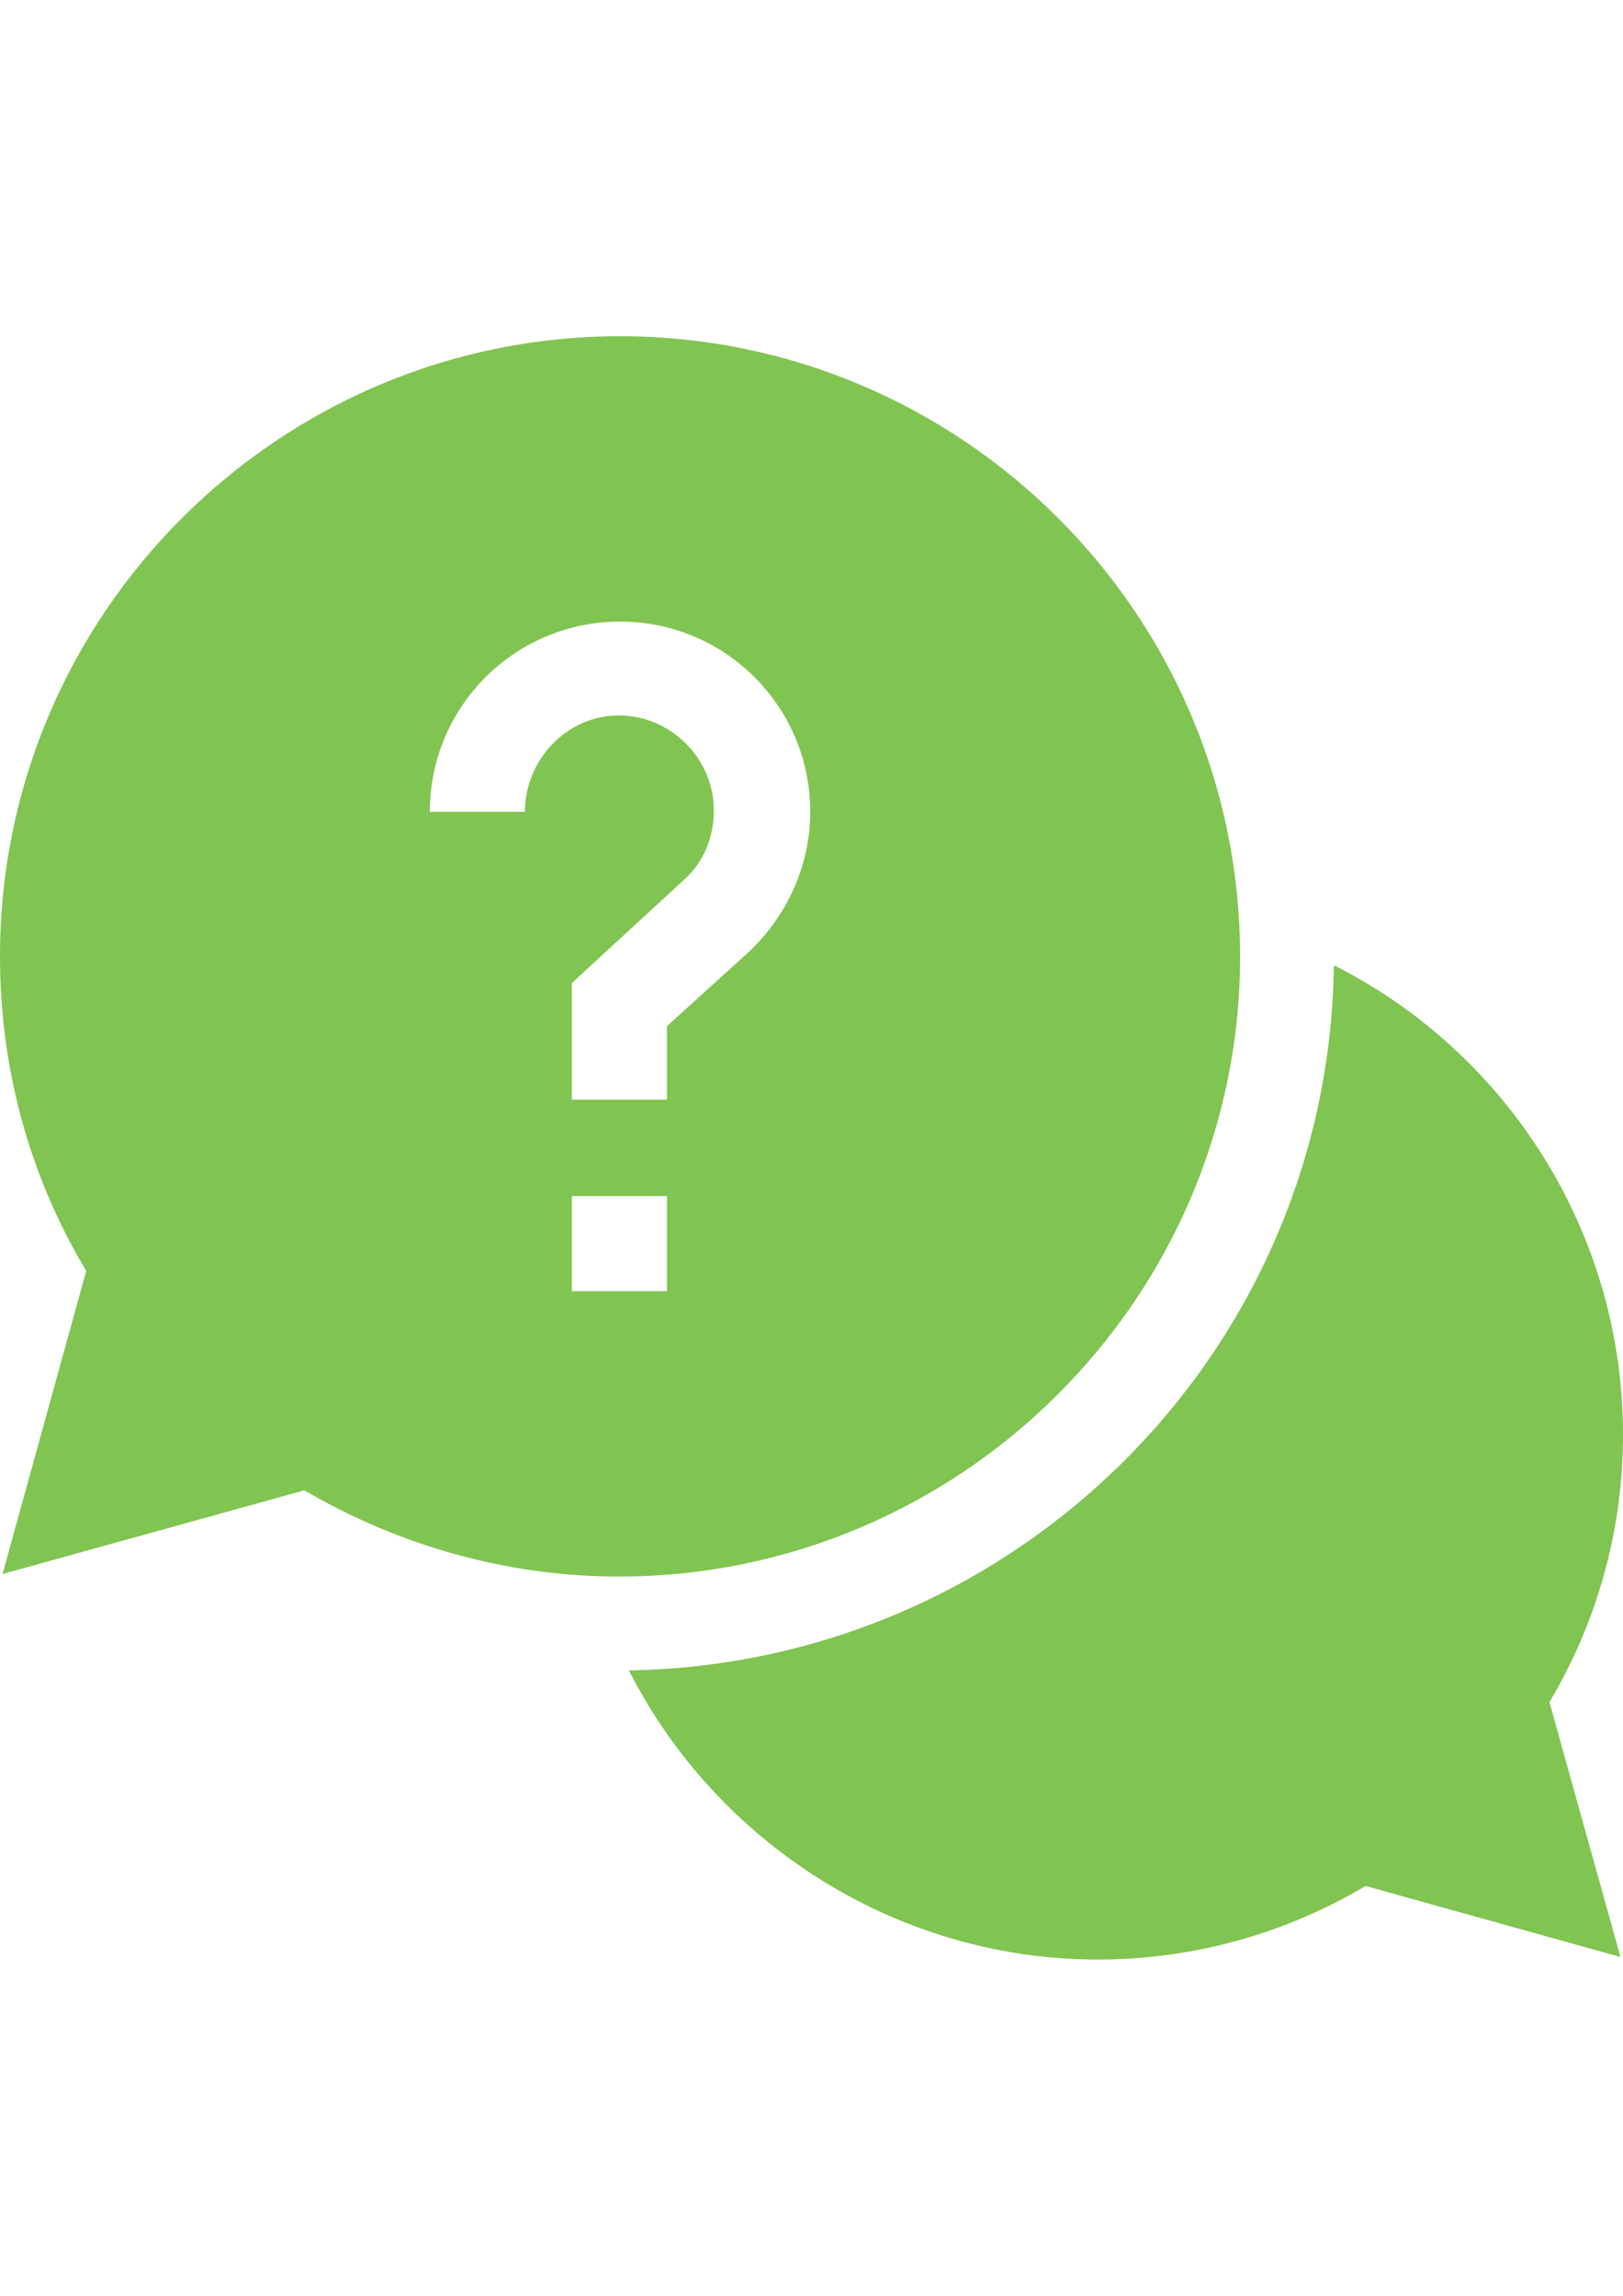
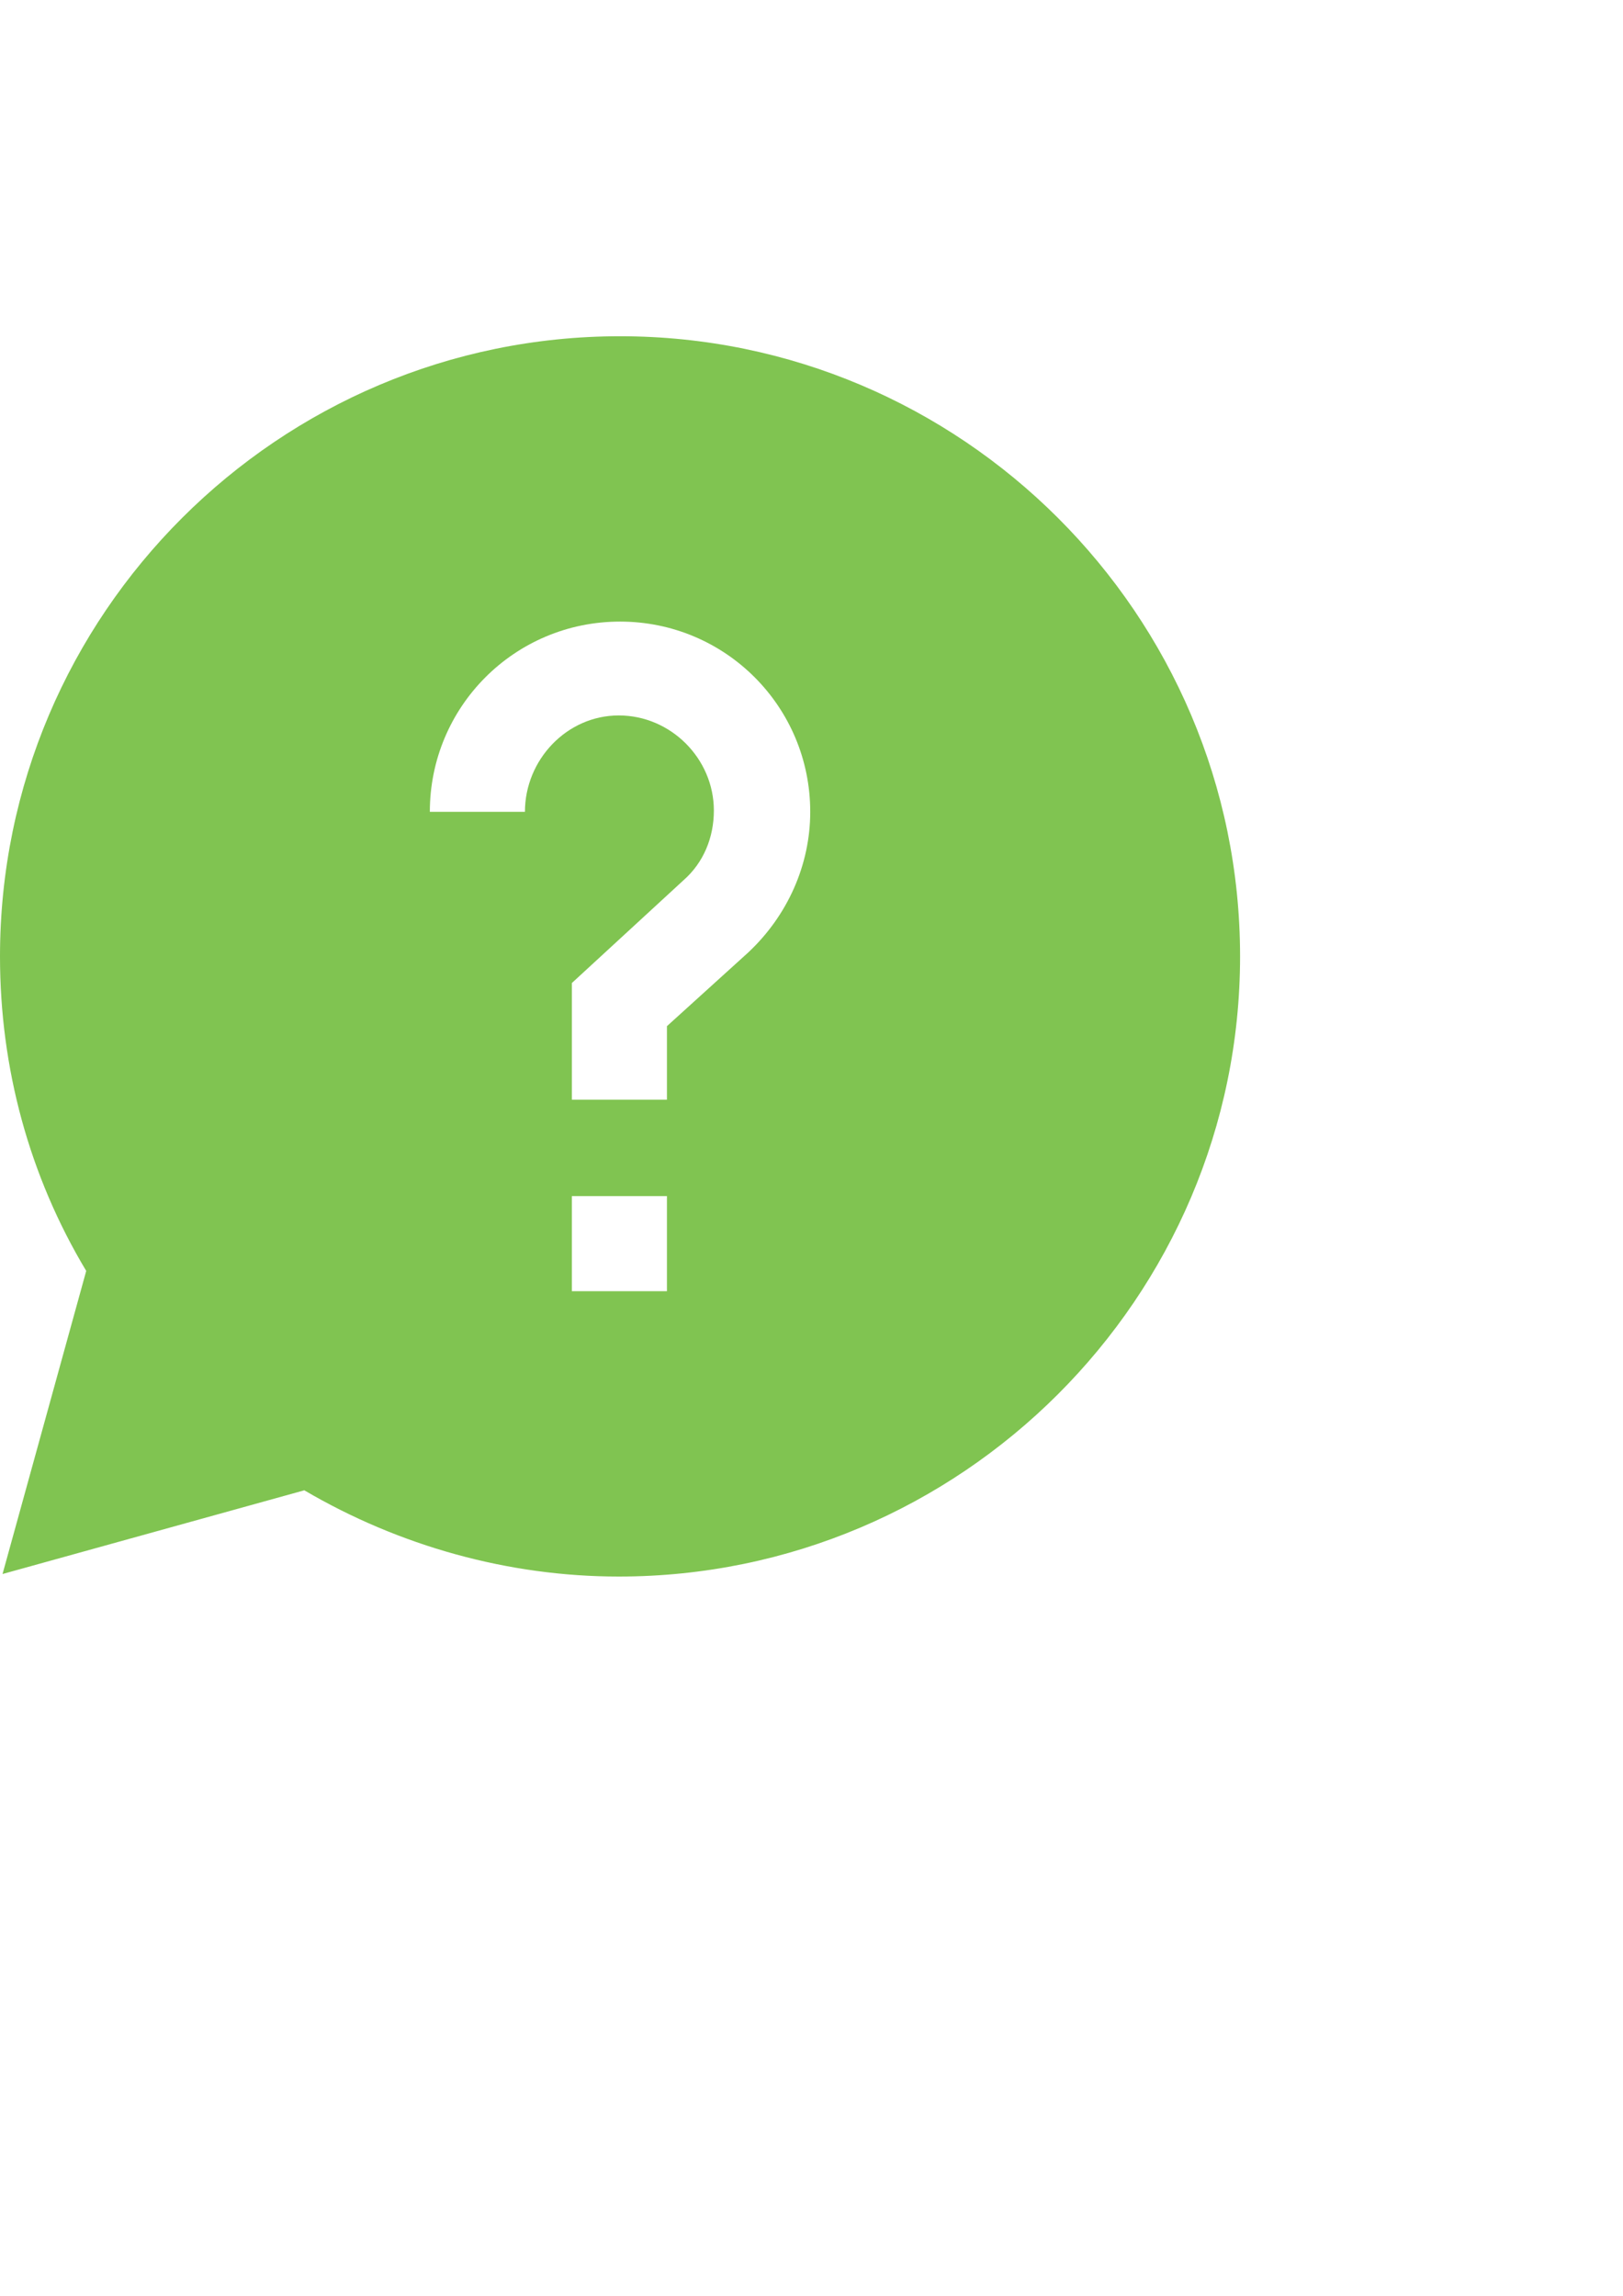
<svg xmlns="http://www.w3.org/2000/svg" version="1.1" id="Layer_1" x="0px" y="0px" width="595.281px" height="841.891px" viewBox="0 0 595.281 841.891" enable-background="new 0 0 595.281 841.891" xml:space="preserve">
-   <path fill="#80C451" d="M595.281,526.049c0-73.944-42.32-139.983-106.035-172.073c-1.859,141.844-116.73,256.25-258.575,258.575  c32.089,63.249,98.127,106.034,172.073,106.034c34.416,0,68.365-9.301,98.129-26.974l93.477,26.044l-26.043-93.478  C585.978,594.413,595.281,560.929,595.281,526.049z" />
  <path fill="#80C451" d="M454.832,350.721c0-125.567-102.314-227.416-227.416-227.416S0,225.154,0,350.721  c0,40.925,10.696,80.456,31.624,115.336L0.93,577.206l110.685-30.694c34.879,20.463,74.875,31.625,115.335,31.625  C352.517,578.137,454.832,475.822,454.832,350.721z M192.536,297.704h-34.88c0-38.6,31.159-69.76,69.759-69.76  s69.76,31.16,69.76,69.76c0,19.533-8.372,38.135-22.788,51.622l-29.764,26.974v26.974h-34.88v-42.786l40.926-37.67  c7.441-6.511,11.161-15.812,11.161-25.579c0-19.067-15.812-34.88-34.879-34.88C207.883,262.358,192.536,278.636,192.536,297.704z   M209.743,438.617h34.88v34.88h-34.88V438.617z" />
</svg>